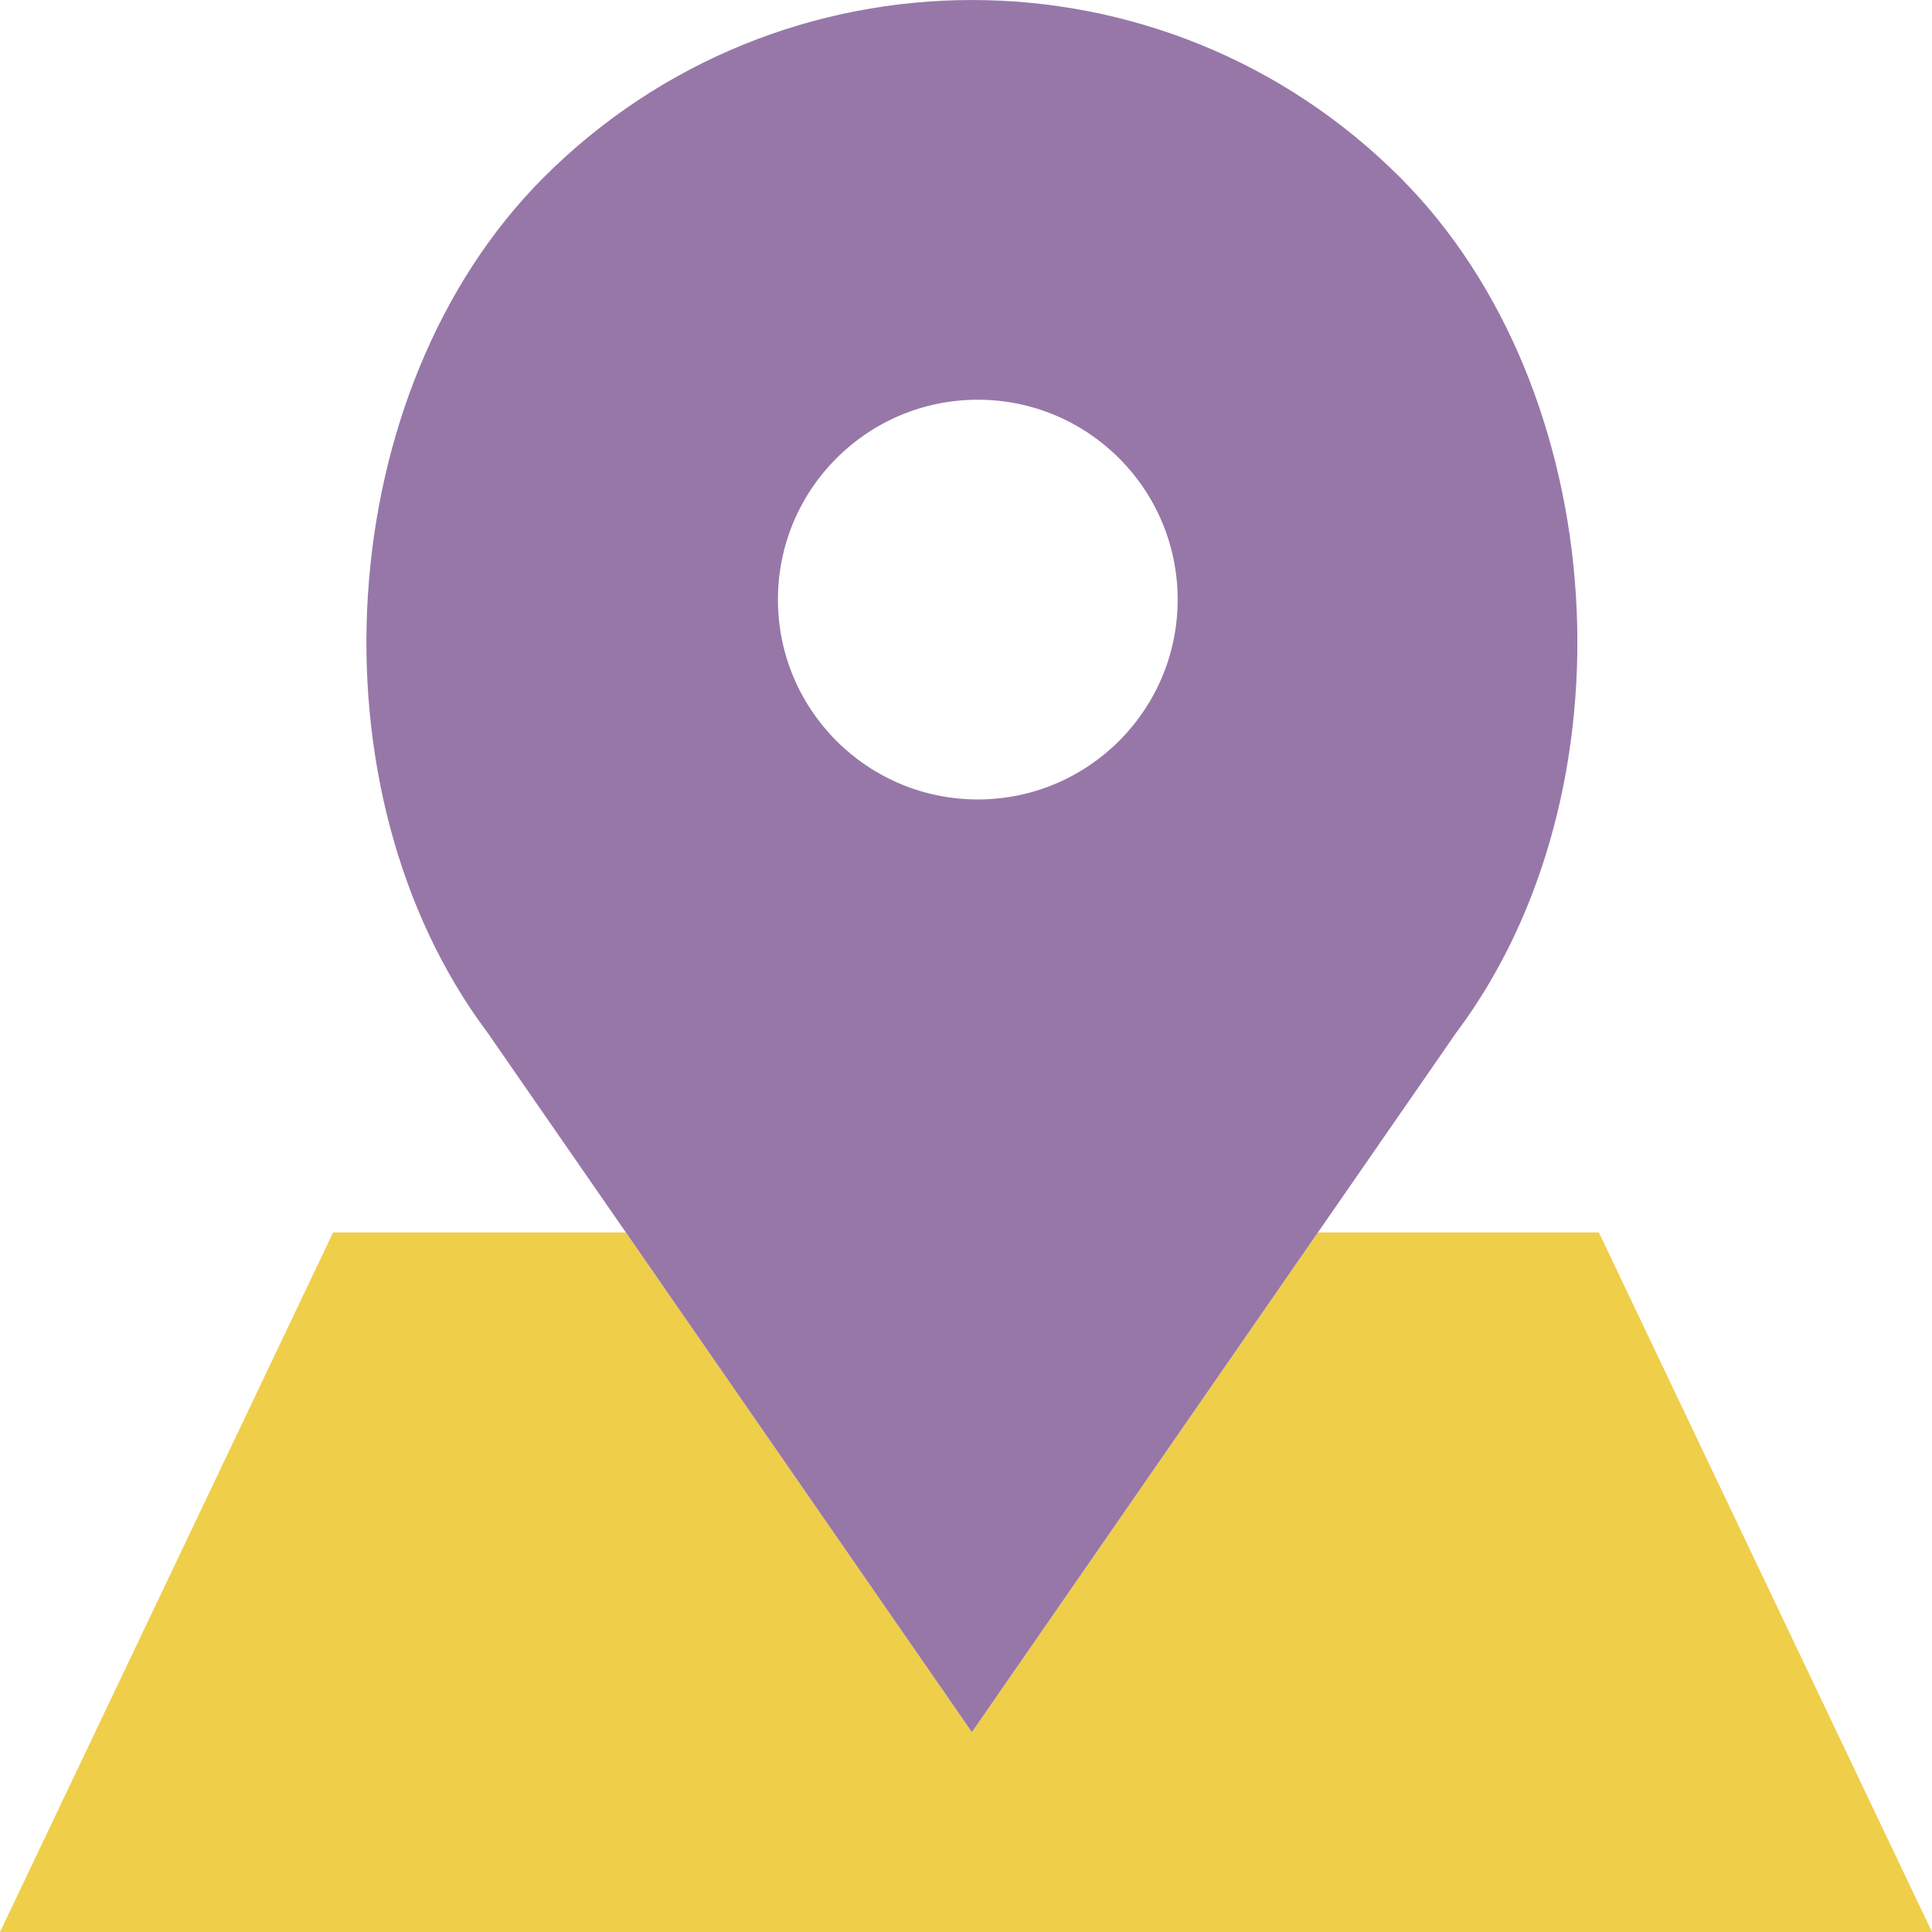
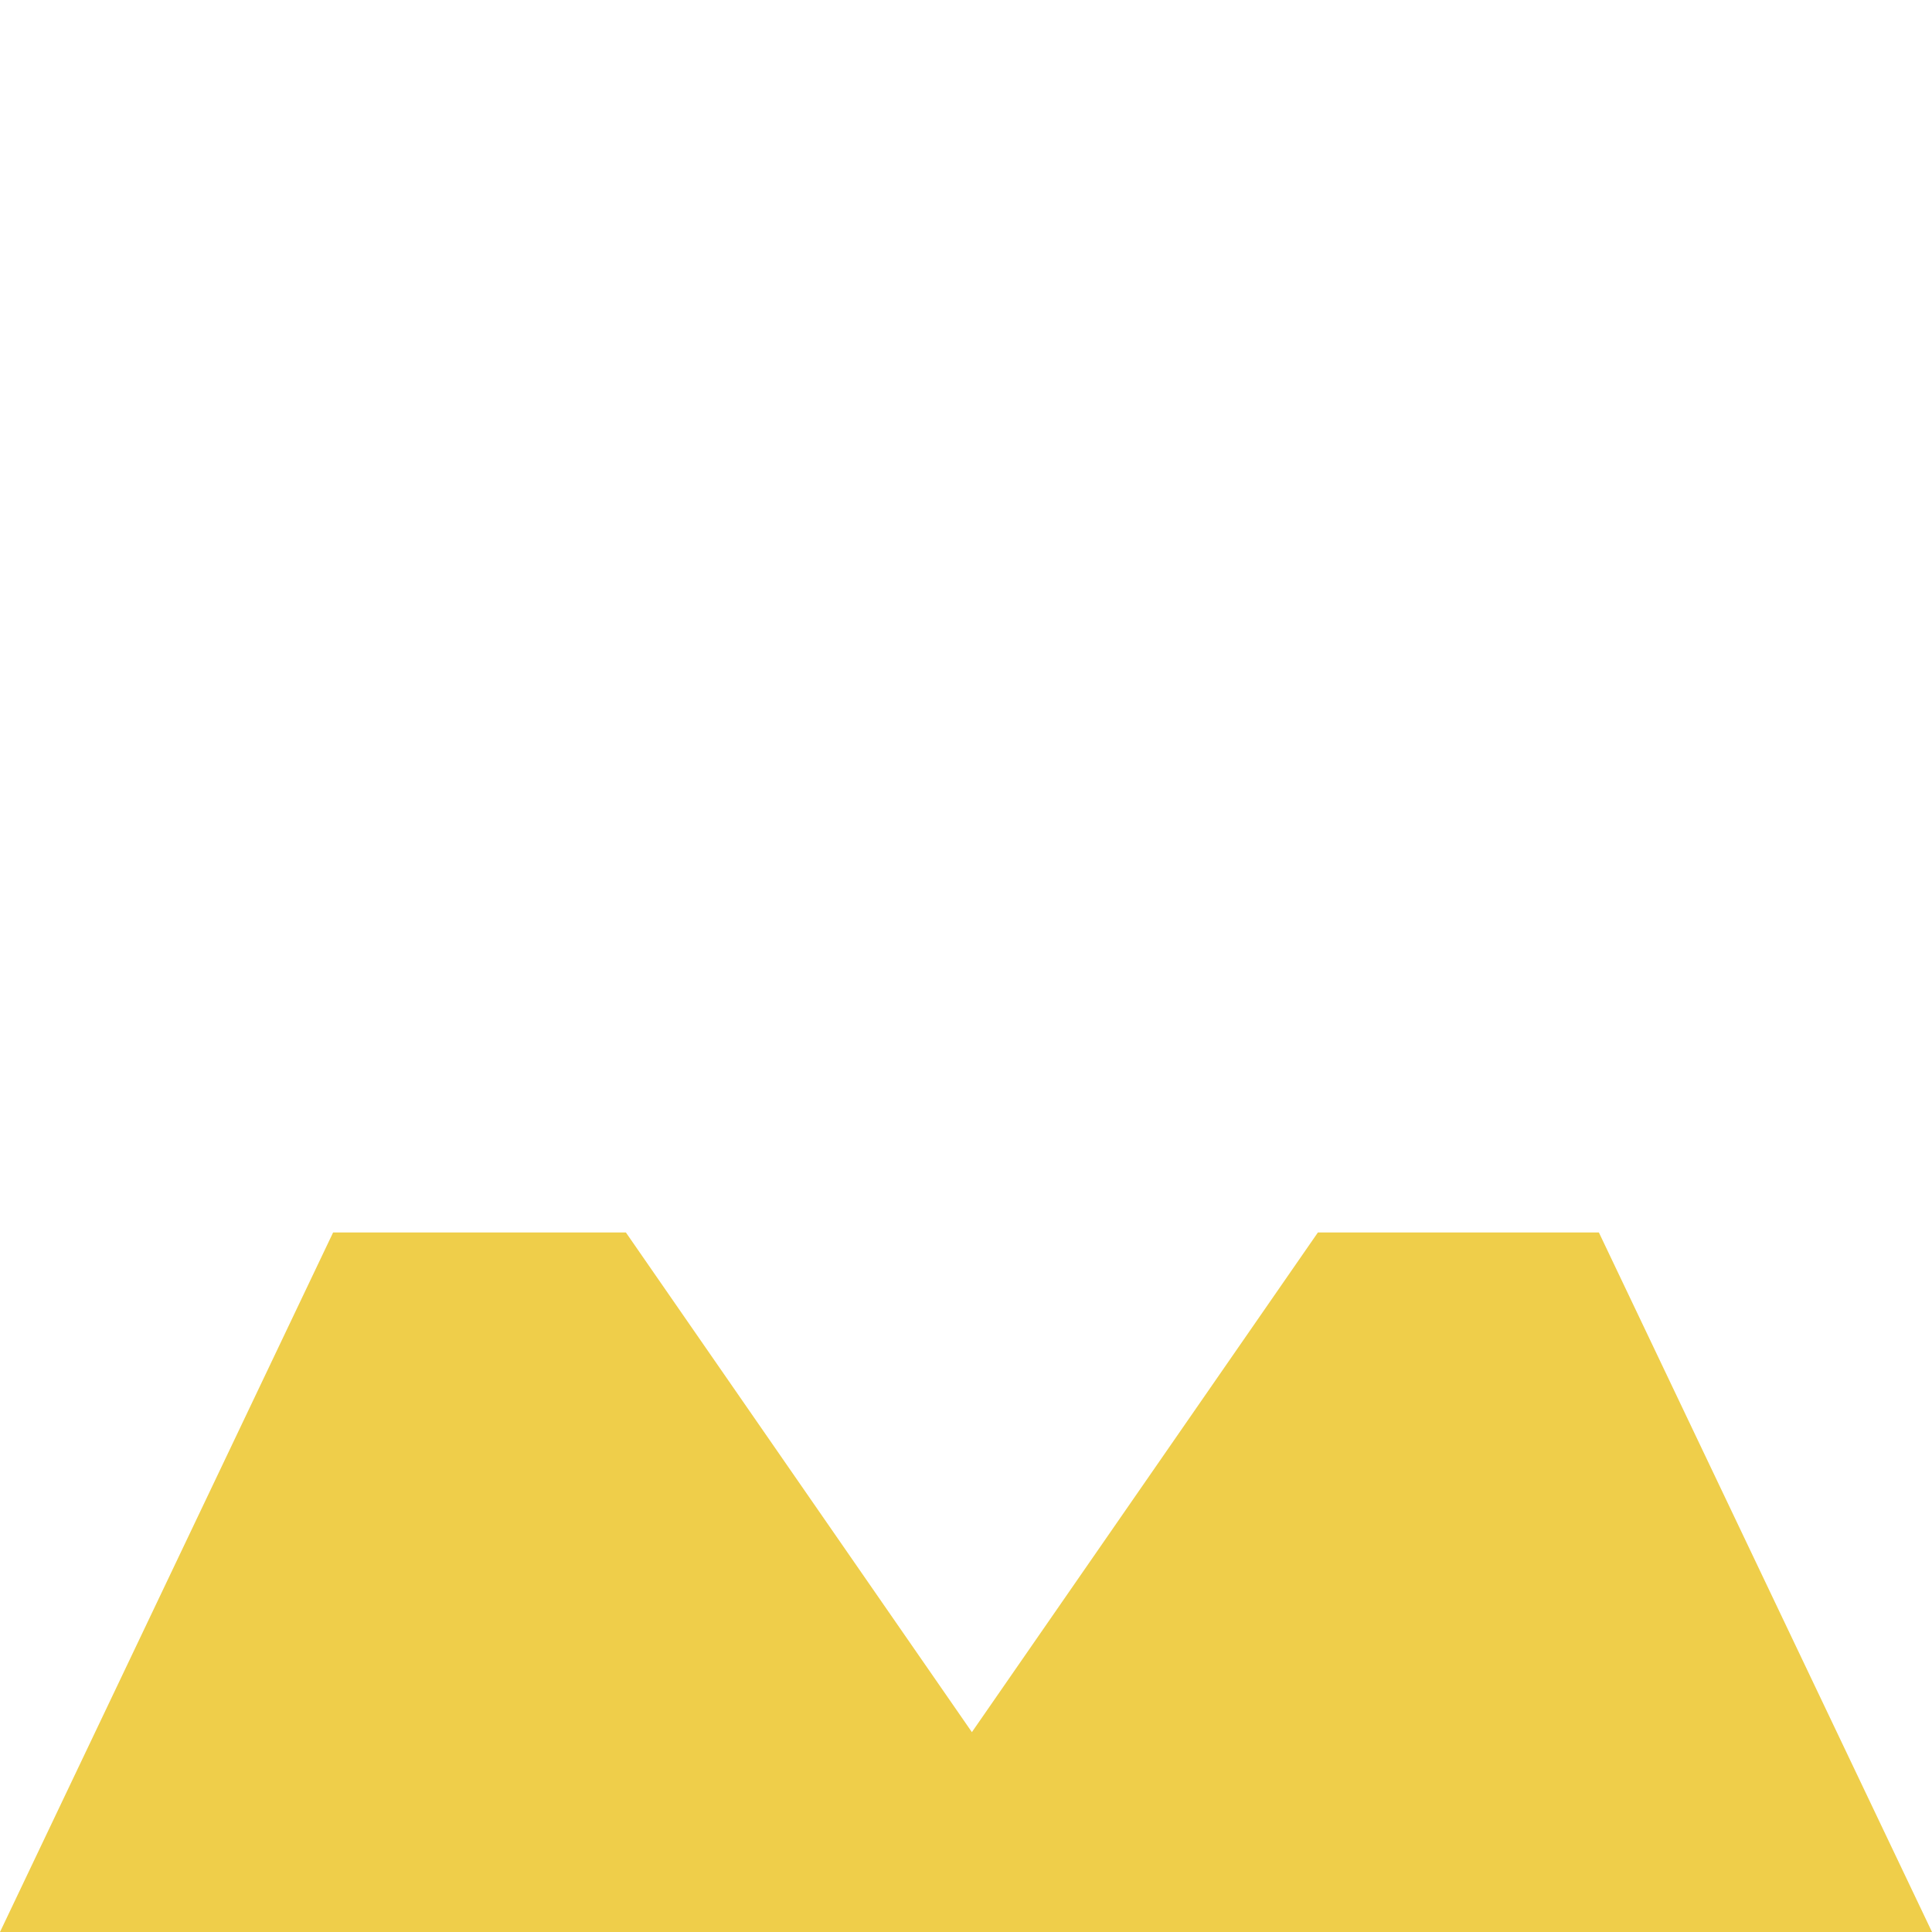
<svg xmlns="http://www.w3.org/2000/svg" version="1.1" id="Capa_1" x="0px" y="0px" viewBox="0 0 58 58" style="enable-background:new 0 0 58 58;" xml:space="preserve">
  <polygon style="fill:#EFCE4A;" points="48,37 39.564,37 29.177,52 18.79,37 10,37 0,58 58,58 " />
-   <path style="fill:#9777A8;" d="M42.03,5.324L42.03,5.324c-7.098-7.098-18.607-7.098-25.706,0h0C9.928,11.72,9.208,23.763,14.636,31  l14.541,21l14.541-21C49.146,23.763,48.426,11.72,42.03,5.324z M29.354,24c-3.314,0-6-2.686-6-6s2.686-6,6-6s6,2.686,6,6  S32.667,24,29.354,24z" />
  <g>
</g>
  <g>
</g>
  <g>
</g>
  <g>
</g>
  <g>
</g>
  <g>
</g>
  <g>
</g>
  <g>
</g>
  <g>
</g>
  <g>
</g>
  <g>
</g>
  <g>
</g>
  <g>
</g>
  <g>
</g>
  <g>
</g>
</svg>